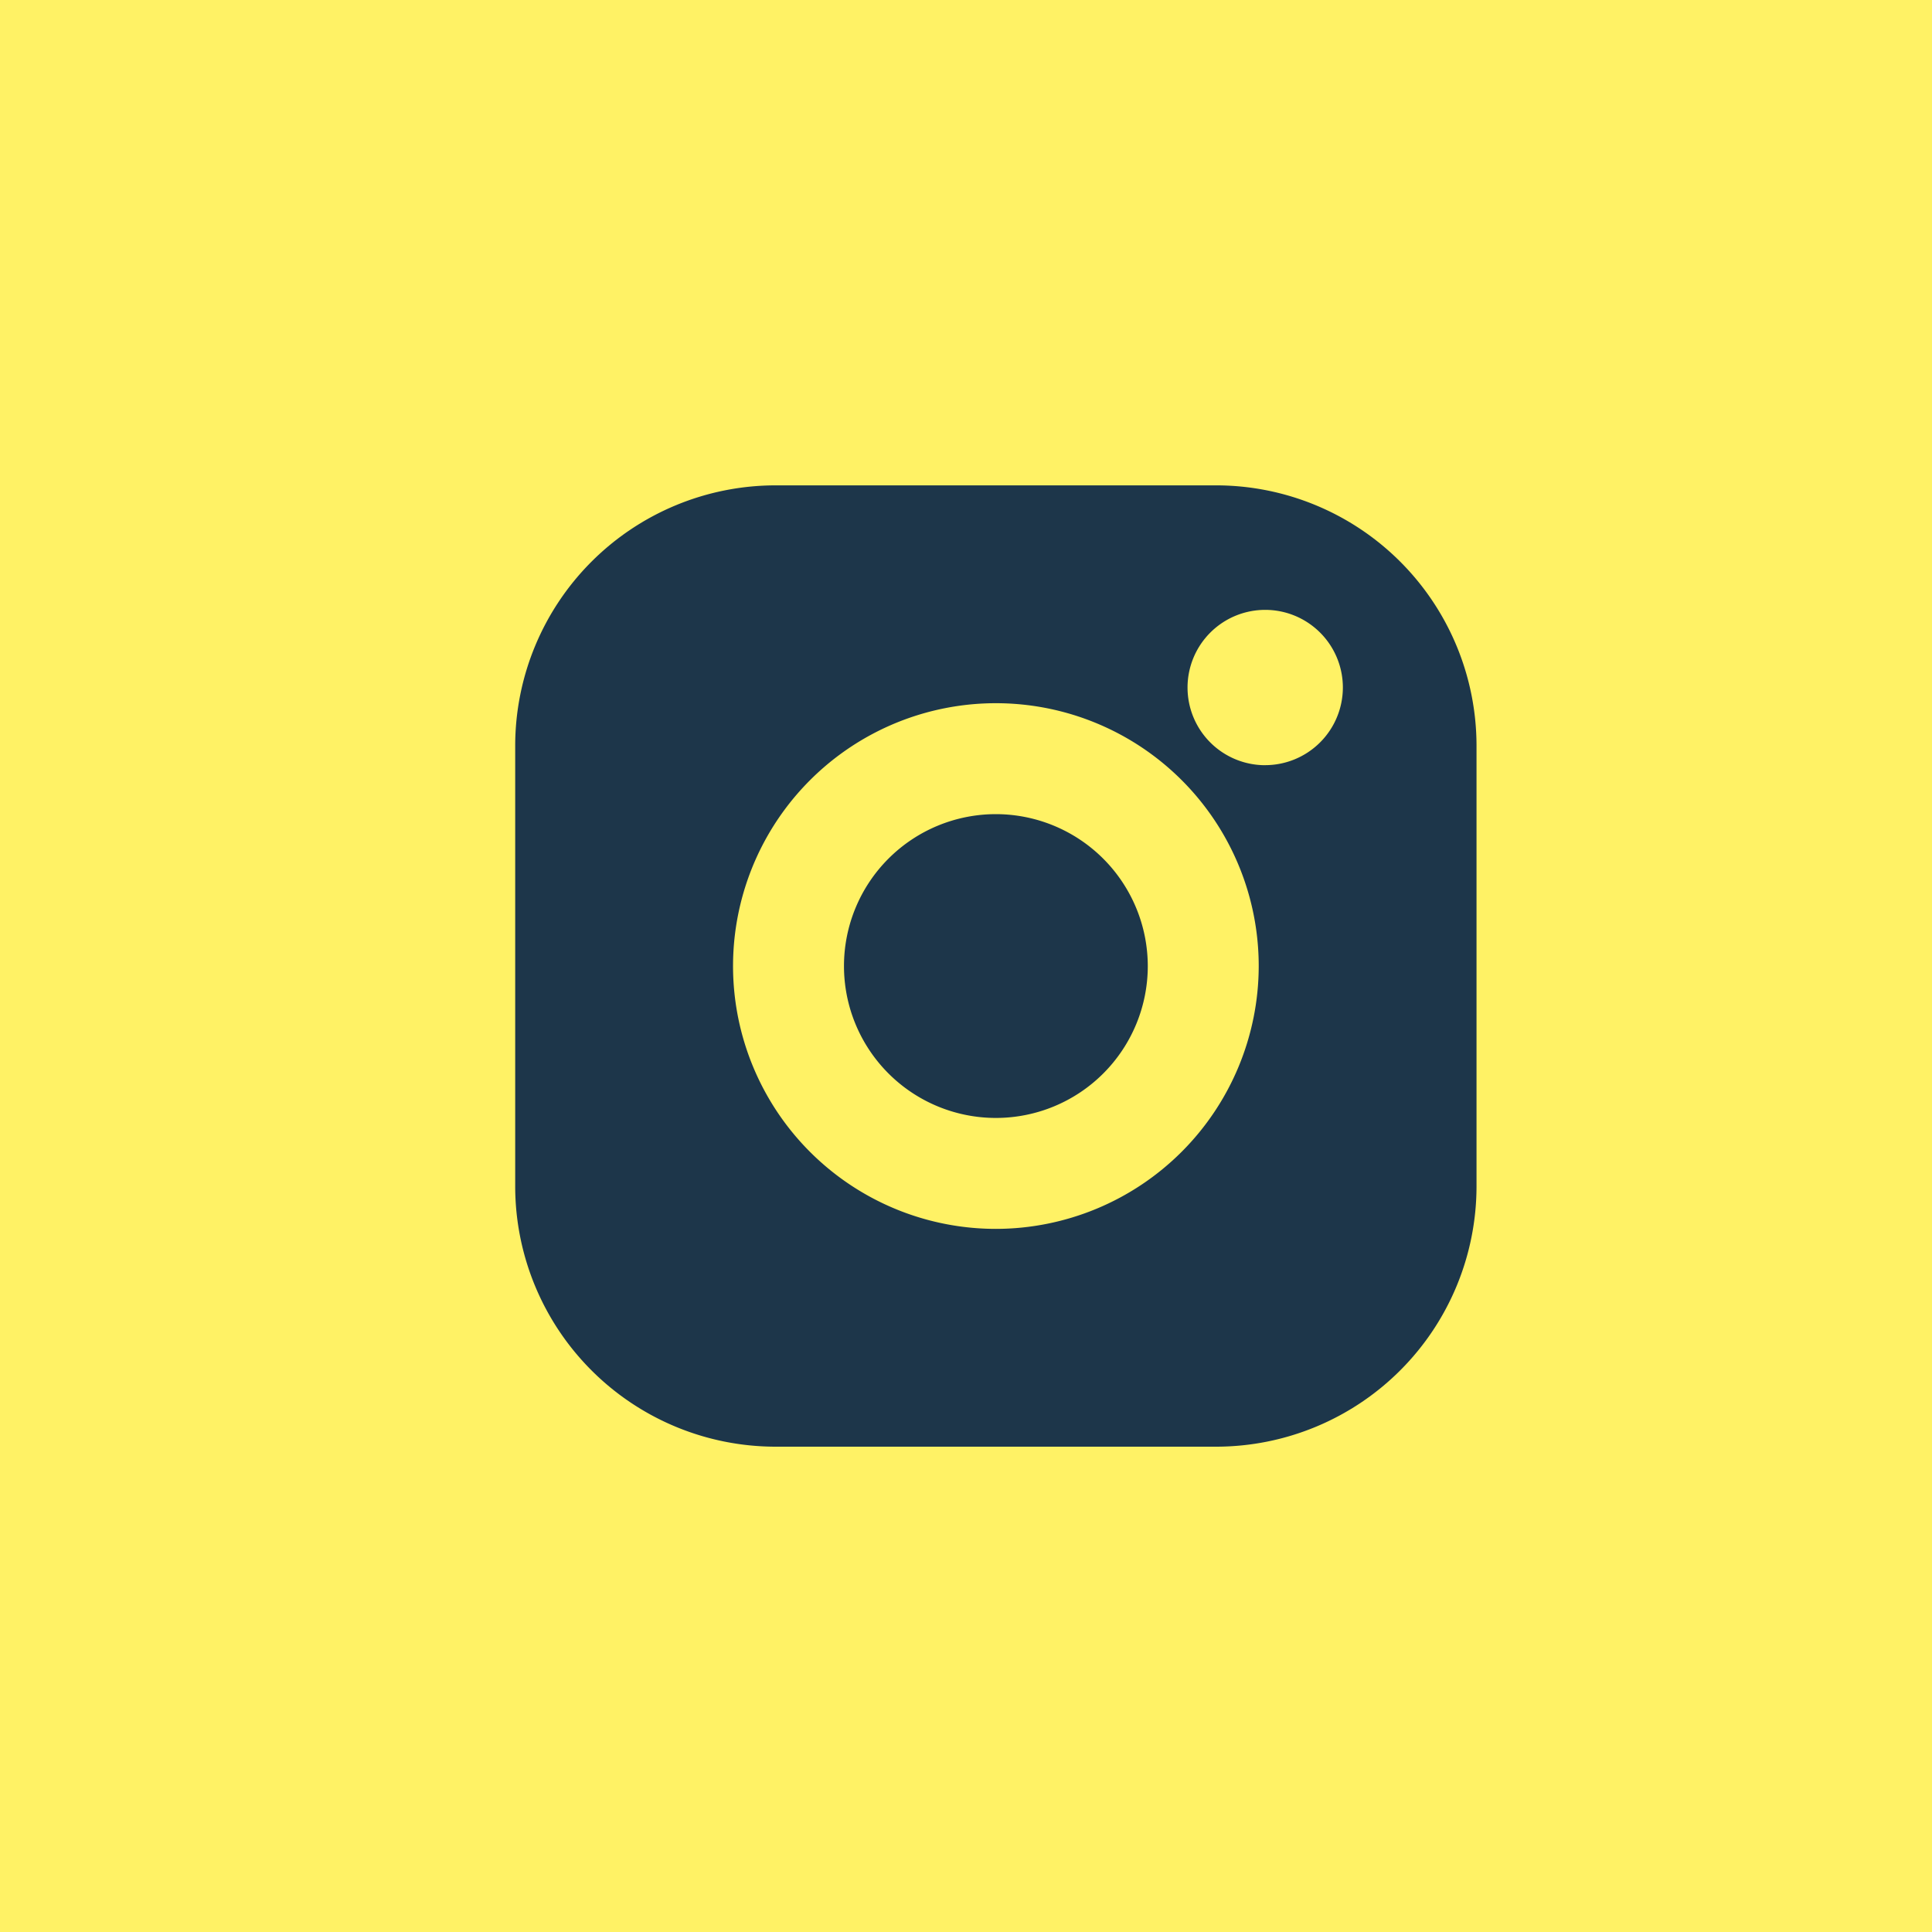
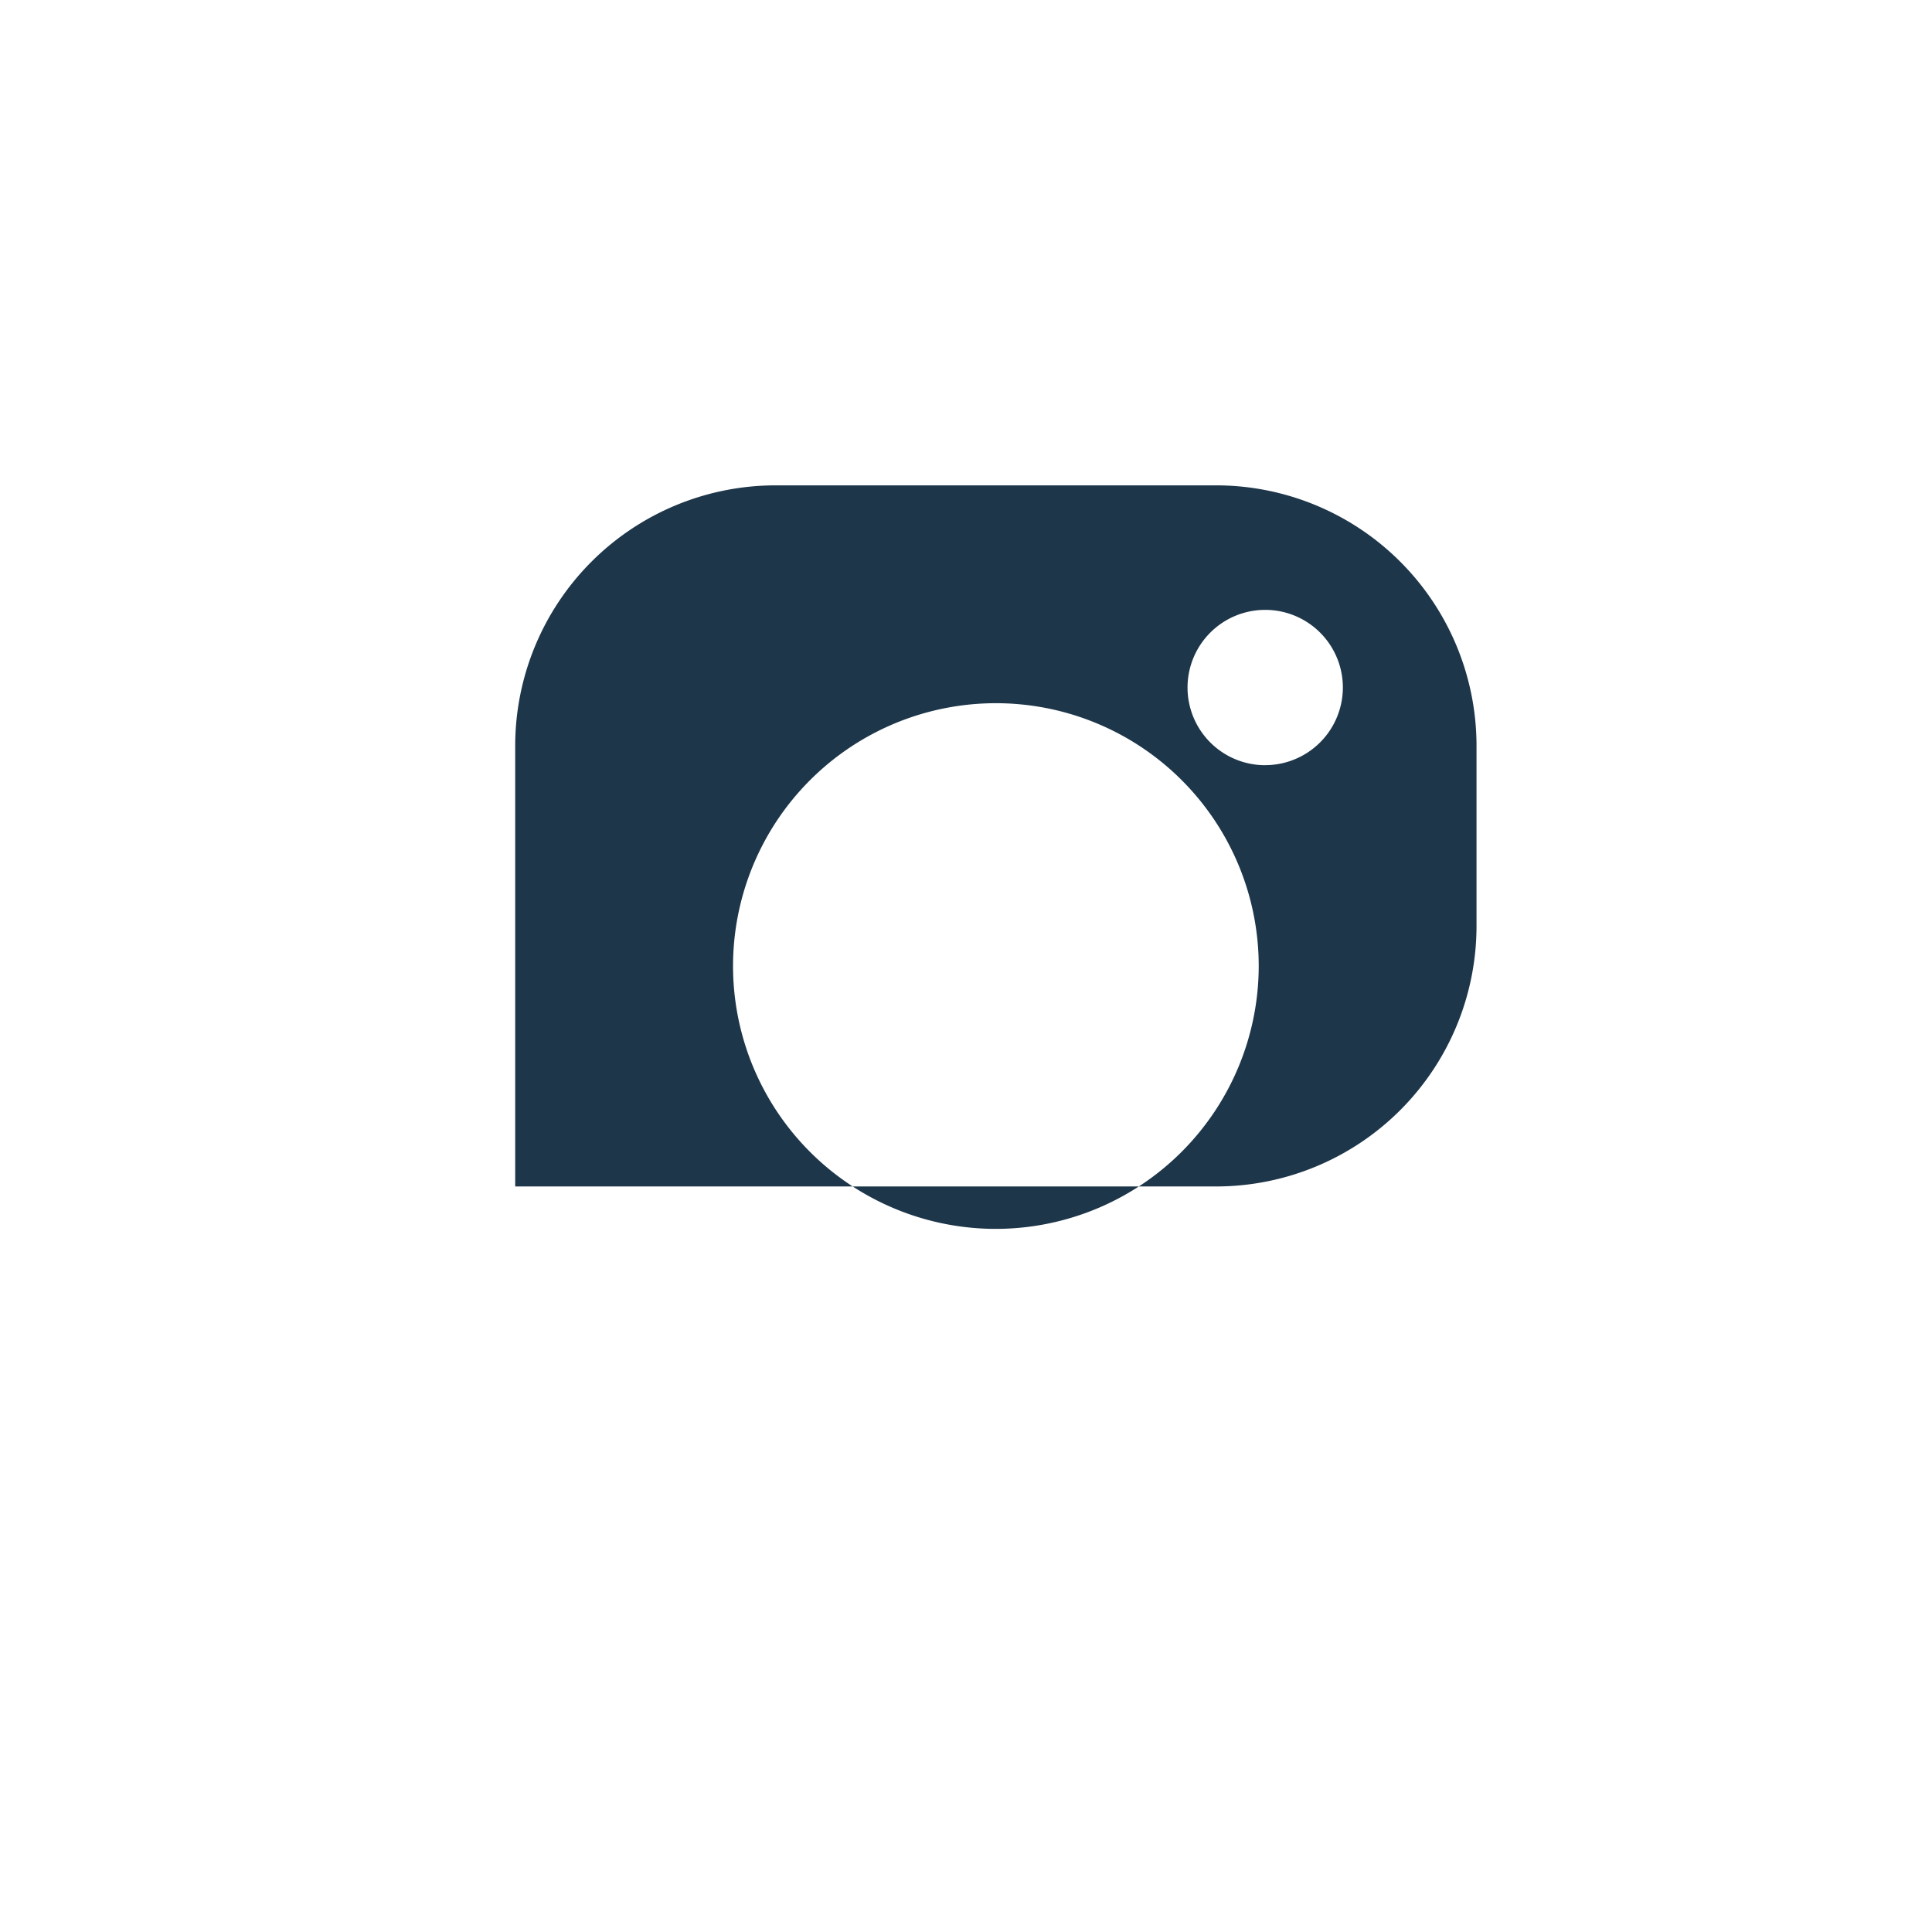
<svg xmlns="http://www.w3.org/2000/svg" width="45" height="45" viewBox="0 0 45 45">
  <g id="Gruppe_15" data-name="Gruppe 15" transform="translate(-205 -8450)">
-     <rect id="Rechteck_44" data-name="Rechteck 44" width="45" height="45" transform="translate(205 8450)" fill="#fff265" />
    <g id="instagram_1_" data-name="instagram (1)" transform="translate(217 8461.305)">
-       <path id="Pfad_2" data-name="Pfad 2" d="M16.33,0H6.061A6.068,6.068,0,0,0,0,6.061V16.33a6.068,6.068,0,0,0,6.061,6.061H16.33a6.068,6.068,0,0,0,6.061-6.061V6.061A6.068,6.068,0,0,0,16.33,0ZM11.2,17.318A6.122,6.122,0,1,1,17.318,11.2,6.129,6.129,0,0,1,11.2,17.318Zm6.269-10.8a1.809,1.809,0,1,1,1.809-1.809A1.811,1.811,0,0,1,17.465,6.517Zm0,0" fill="#1d364a" />
-       <path id="Pfad_3" data-name="Pfad 3" d="M149.558,146.02a3.538,3.538,0,1,0,3.538,3.538A3.542,3.542,0,0,0,149.558,146.02Zm0,0" transform="translate(-138.362 -138.362)" fill="#1d364a" />
+       <path id="Pfad_2" data-name="Pfad 2" d="M16.33,0H6.061A6.068,6.068,0,0,0,0,6.061V16.33H16.33a6.068,6.068,0,0,0,6.061-6.061V6.061A6.068,6.068,0,0,0,16.33,0ZM11.2,17.318A6.122,6.122,0,1,1,17.318,11.2,6.129,6.129,0,0,1,11.2,17.318Zm6.269-10.8a1.809,1.809,0,1,1,1.809-1.809A1.811,1.811,0,0,1,17.465,6.517Zm0,0" fill="#1d364a" />
    </g>
  </g>
</svg>